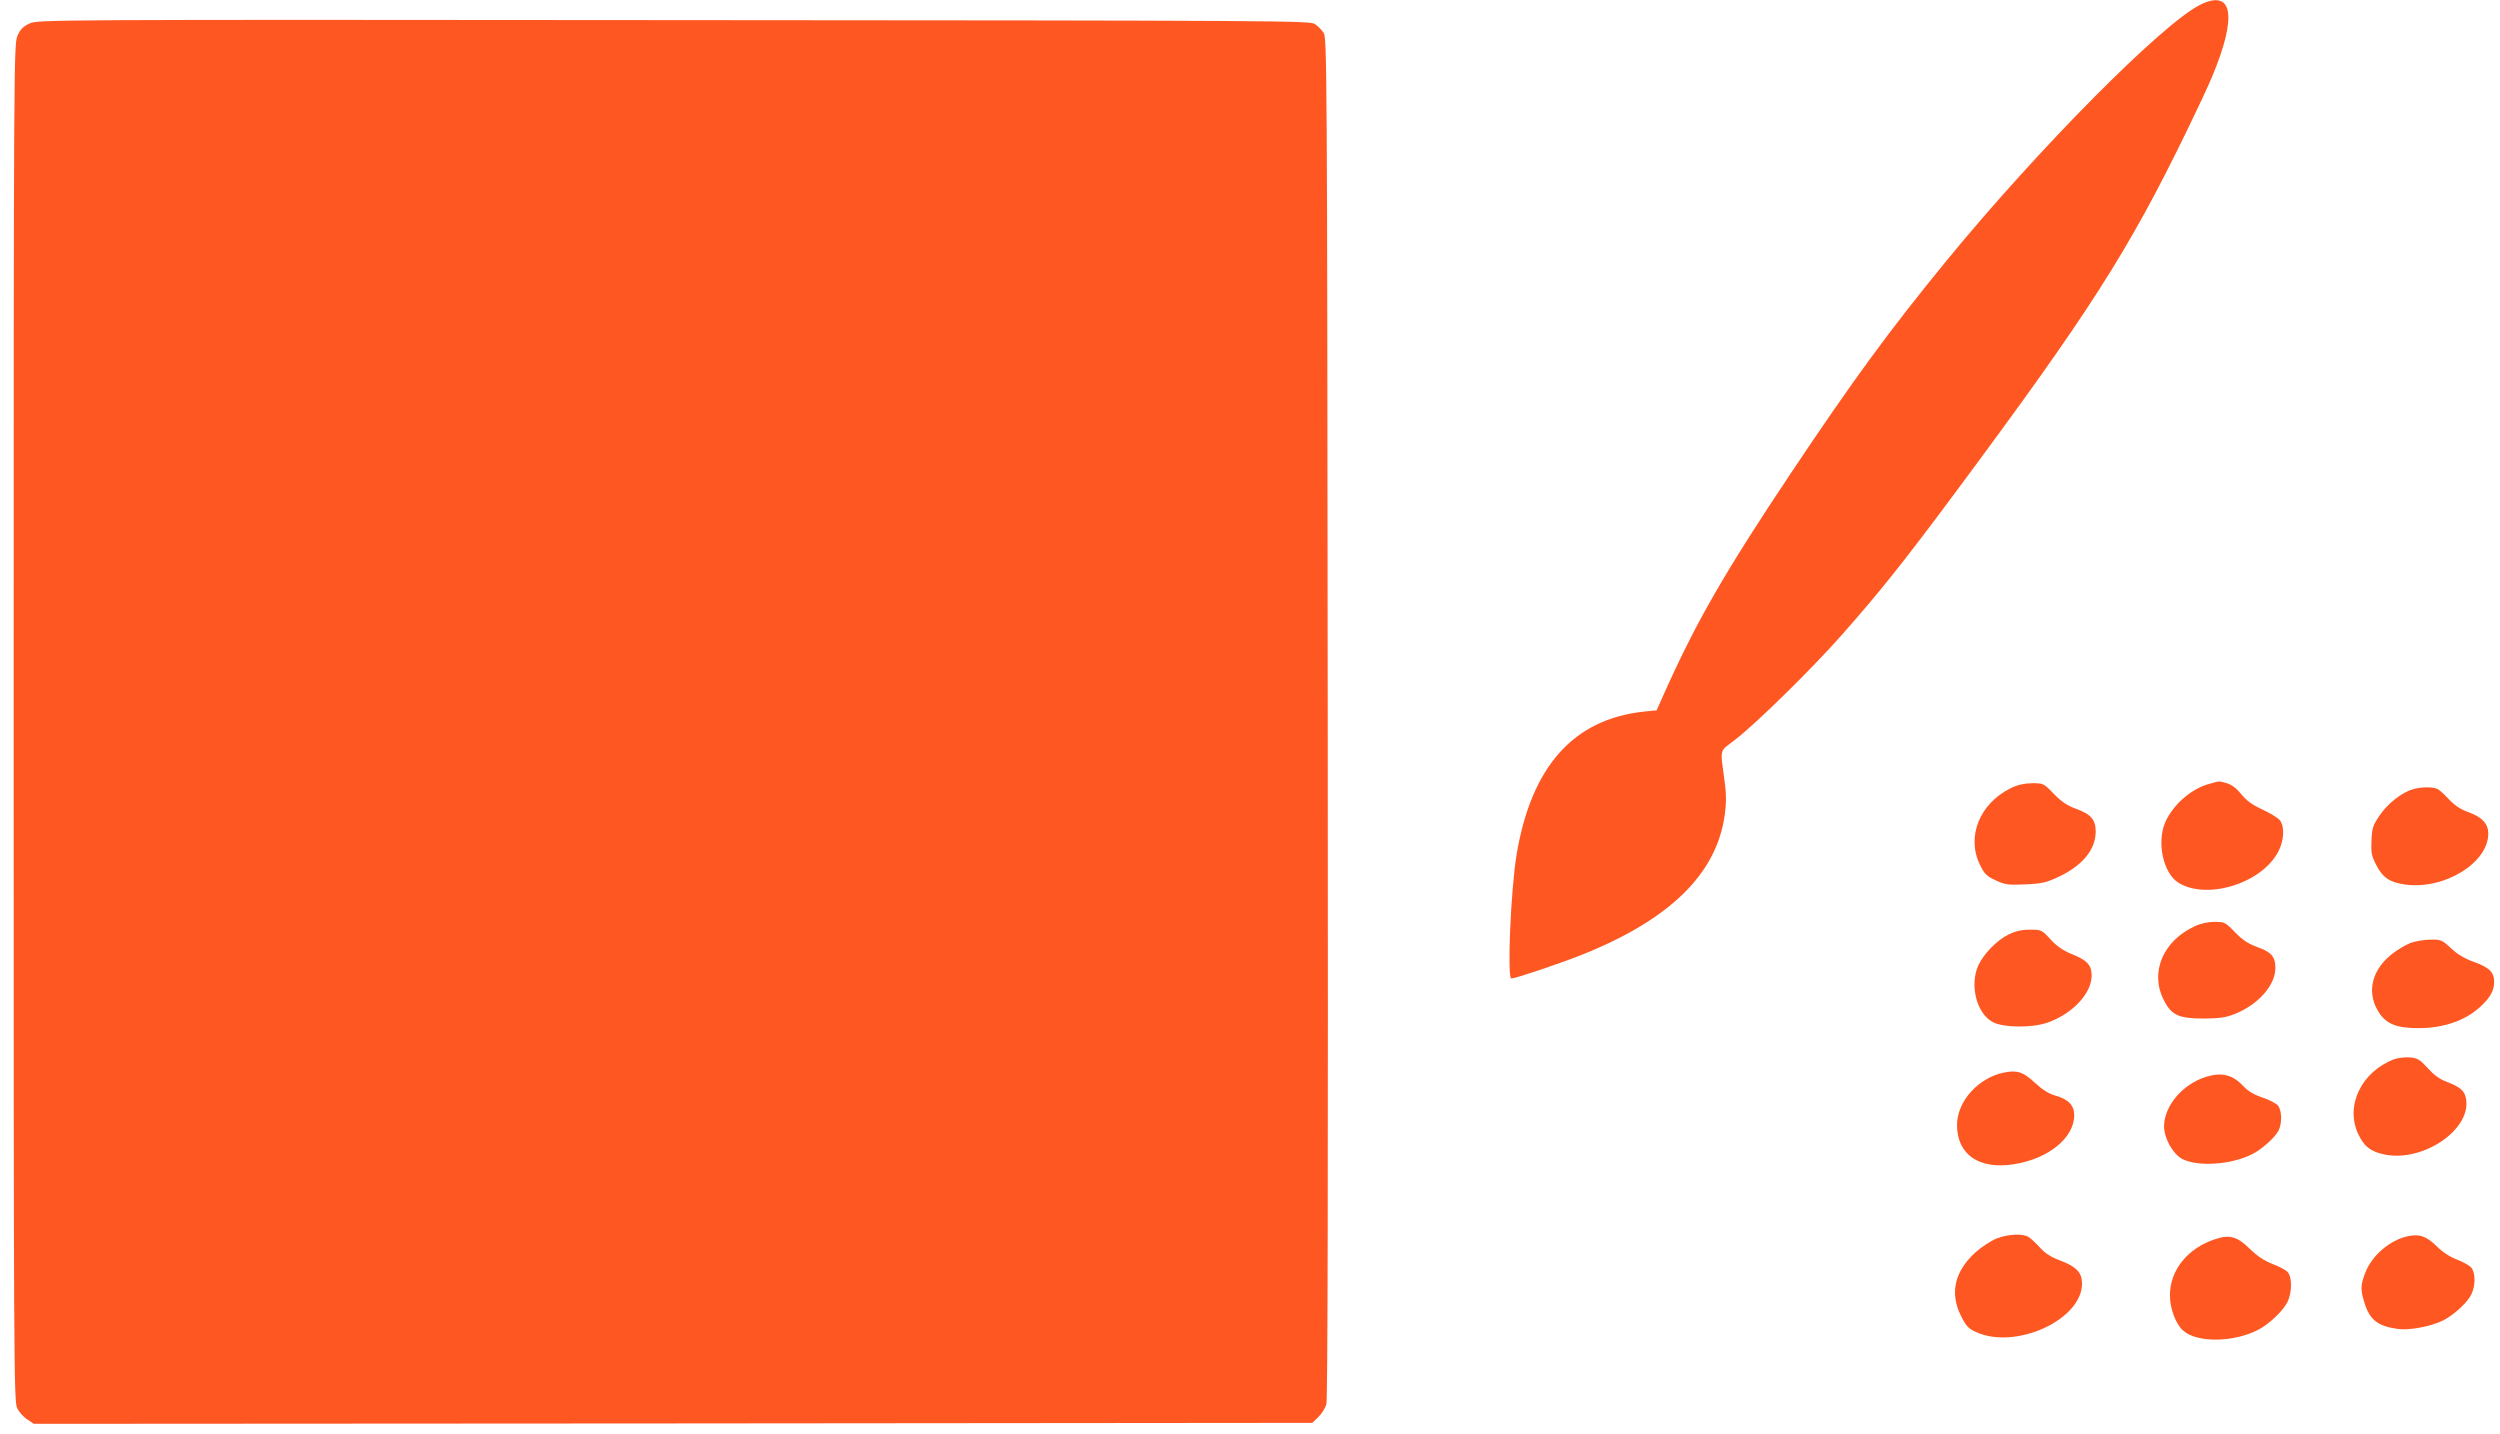
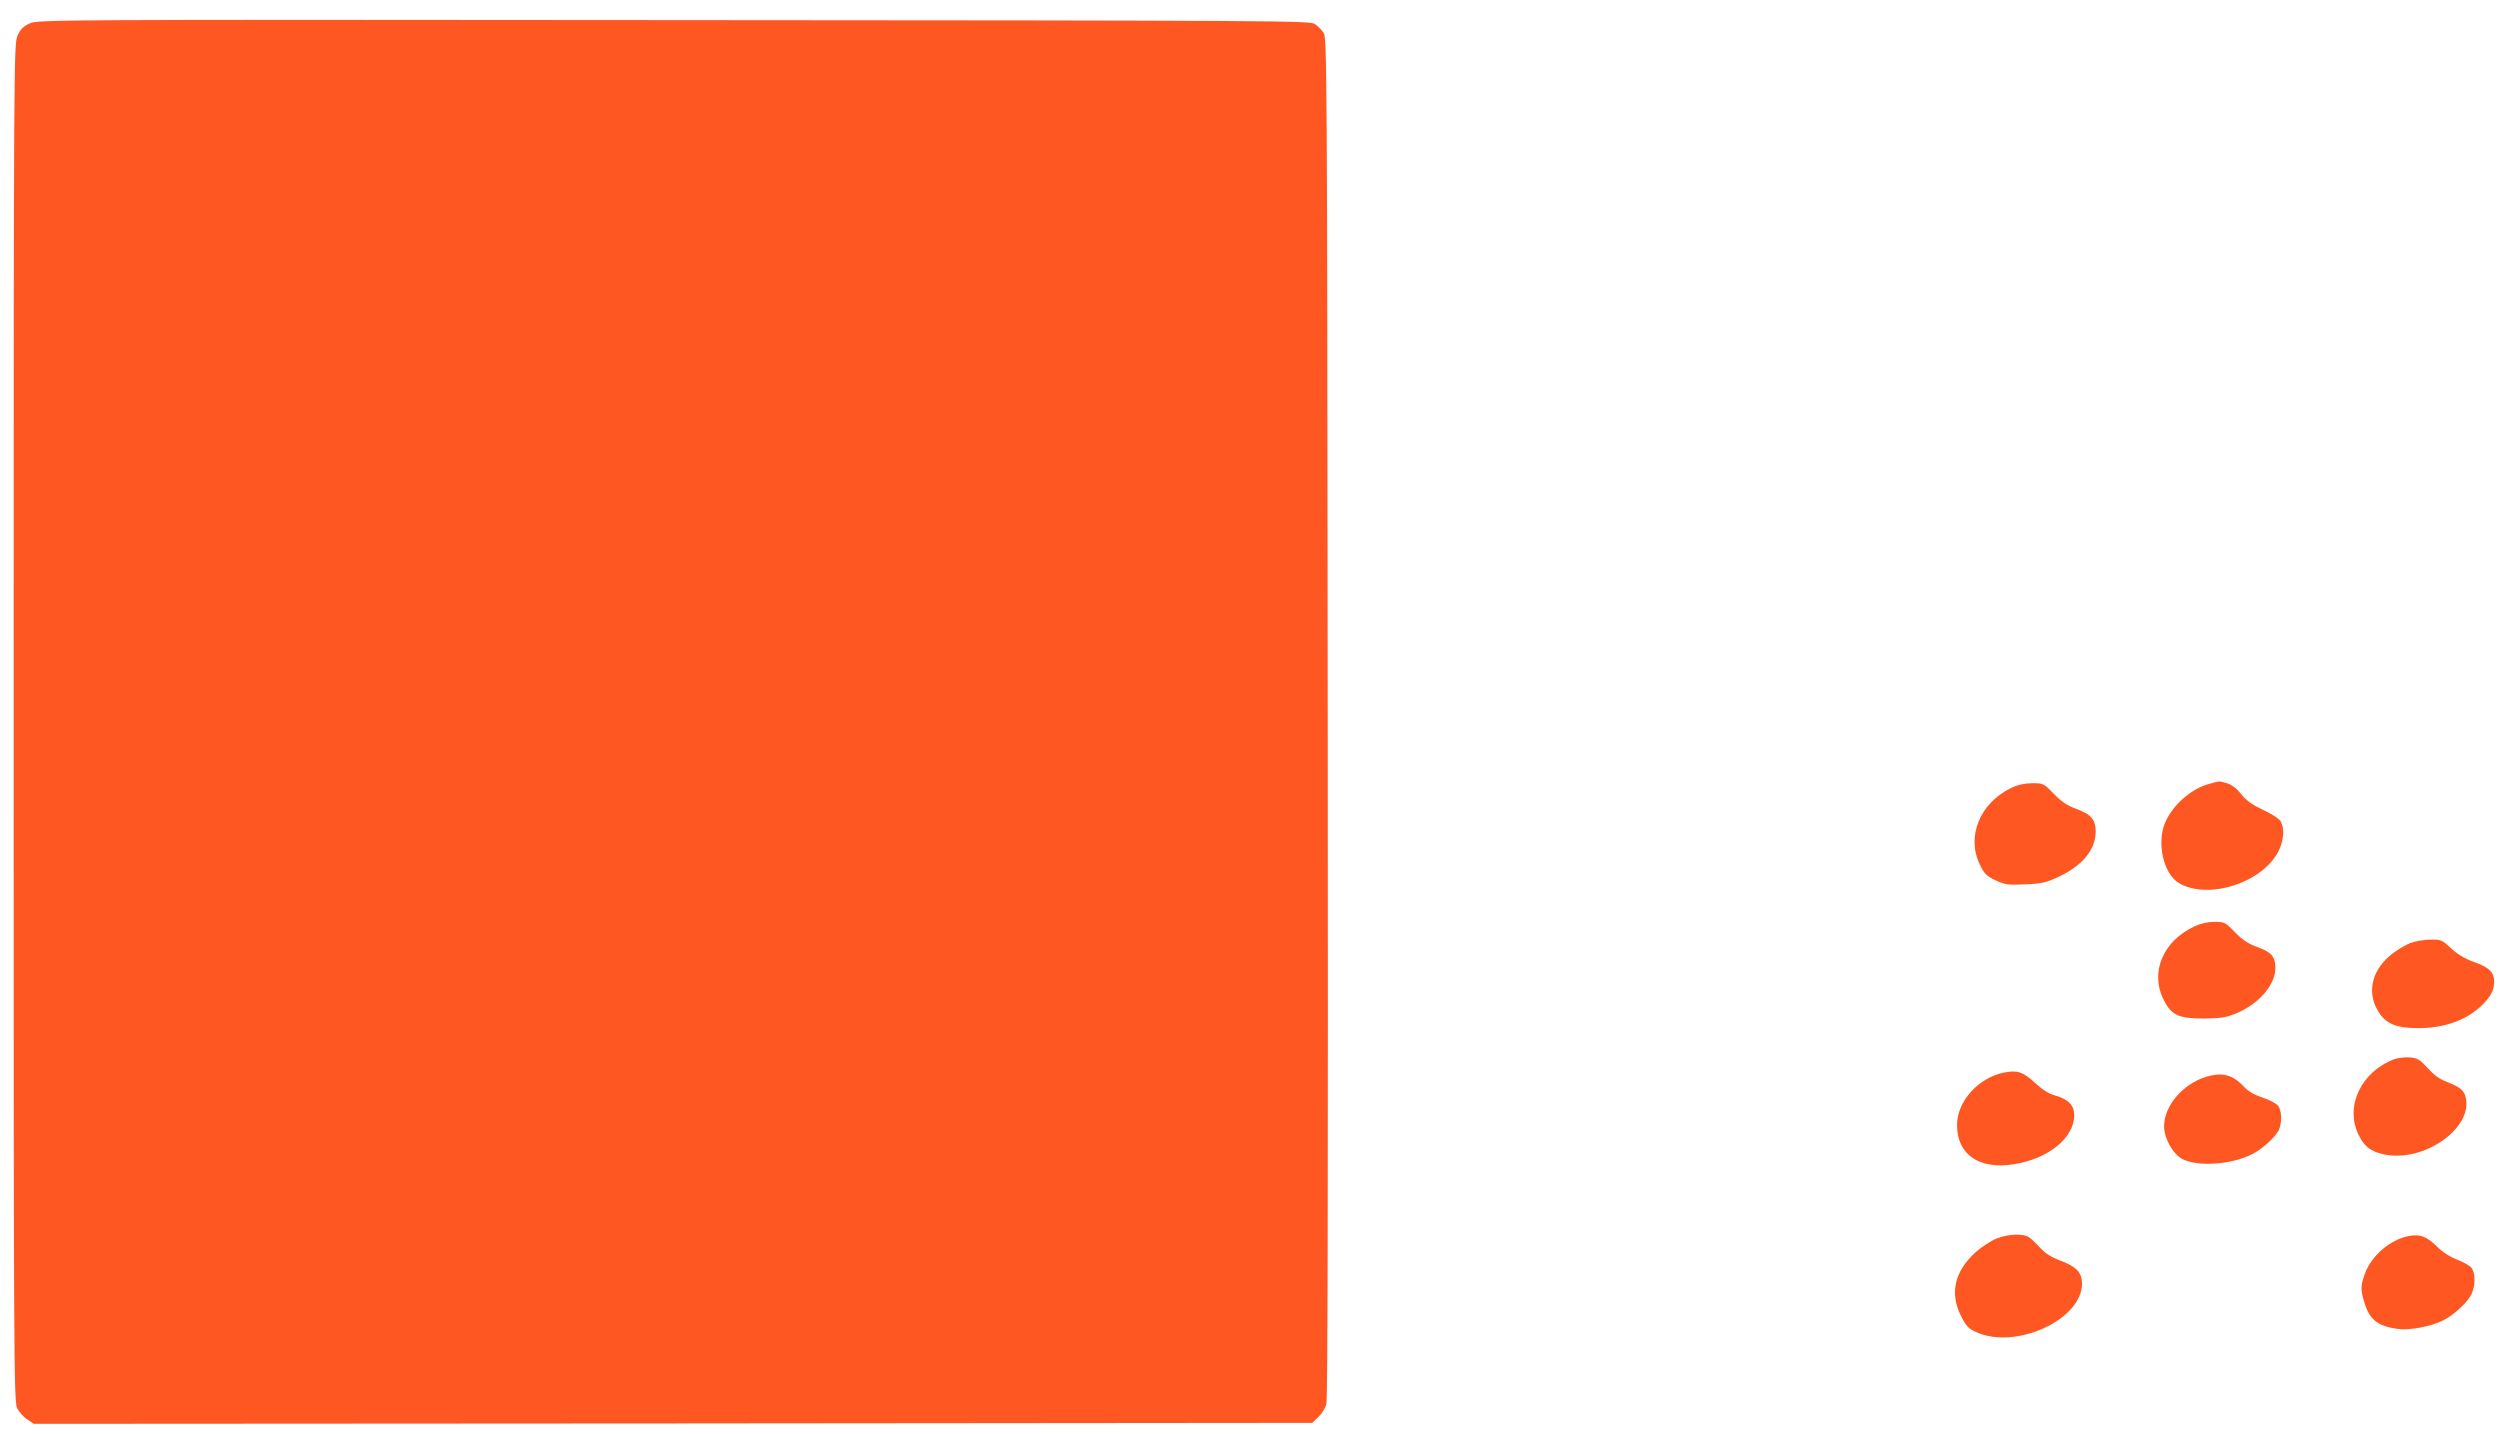
<svg xmlns="http://www.w3.org/2000/svg" version="1.0" width="1280pt" height="734pt" viewBox="0 0 1280 734" preserveAspectRatio="xMidYMid meet">
  <g transform="translate(0,734) scale(0.1,-0.1)" fill="#ff5722" stroke="none">
-     <path d="M11264 7315 c-194 -97 -828 -737 -1294 -1305 -298 -364 -480 -613 -799 -1090 -342 -512 -489 -768 -653 -1136 l-36 -81 -62 -6 c-363 -38 -579 -280 -655 -732 -30 -181 -49 -635 -27 -635 20 0 246 76 352 118 458 181 700 417 741 722 8 55 8 103 0 162 -24 185 -32 155 56 223 109 85 390 361 542 533 197 223 318 375 579 726 690 928 888 1238 1191 1861 51 105 109 228 128 275 129 309 105 449 -63 365z" />
    <path d="M152 7220 c-33 -15 -47 -29 -62 -62 -19 -42 -20 -98 -20 -3518 0 -3289 1 -3477 18 -3510 9 -19 32 -45 51 -57 l34 -23 3273 2 3273 3 31 30 c17 16 35 45 41 65 7 23 9 1170 7 3515 -3 3346 -4 3481 -21 3507 -10 15 -30 35 -45 45 -26 17 -153 18 -3282 20 -3207 3 -3256 2 -3298 -17z" />
    <path d="M11310 3326 c-90 -24 -183 -105 -223 -194 -46 -104 -12 -262 67 -312 147 -90 429 -2 512 162 28 55 32 123 8 157 -9 12 -49 37 -88 55 -53 24 -83 46 -110 79 -25 31 -50 50 -75 57 -42 12 -34 12 -91 -4z" />
    <path d="M10296 3305 c-160 -78 -229 -249 -159 -392 24 -49 35 -59 82 -81 48 -22 63 -24 151 -20 86 4 107 9 173 40 121 58 187 139 187 231 0 60 -25 89 -101 116 -46 17 -75 37 -114 77 -51 53 -53 54 -111 54 -41 -1 -74 -8 -108 -25z" />
-     <path d="M12354 3299 c-56 -16 -128 -72 -169 -132 -36 -53 -40 -66 -43 -130 -3 -63 0 -79 25 -127 33 -64 69 -88 148 -99 200 -27 425 111 425 261 0 50 -31 84 -100 109 -42 15 -72 35 -100 65 -22 24 -48 48 -59 54 -23 12 -84 12 -127 -1z" />
    <path d="M11234 2596 c-160 -75 -227 -235 -156 -375 39 -79 77 -96 207 -96 80 1 112 5 158 24 119 47 207 147 207 235 0 58 -21 82 -93 107 -46 17 -75 36 -114 76 -49 51 -53 53 -105 53 -35 0 -71 -8 -104 -24z" />
-     <path d="M10283 2555 c-60 -30 -127 -99 -154 -158 -46 -102 -8 -249 76 -291 54 -28 196 -29 275 -3 146 50 250 175 226 272 -9 34 -33 54 -103 82 -39 16 -73 39 -104 73 -45 49 -47 50 -105 50 -44 0 -74 -7 -111 -25z" />
    <path d="M12342 2512 c-23 -9 -63 -32 -89 -52 -107 -80 -137 -194 -79 -294 39 -67 92 -90 206 -90 131 -1 247 40 323 113 48 45 67 80 67 124 0 49 -25 74 -104 102 -47 17 -84 39 -117 70 -46 43 -51 45 -106 44 -32 0 -77 -8 -101 -17z" />
    <path d="M12259 1917 c-168 -63 -253 -238 -185 -383 30 -64 63 -90 134 -105 199 -41 447 129 418 286 -8 41 -28 58 -96 85 -39 14 -68 36 -100 71 -40 44 -51 51 -90 55 -25 2 -61 -2 -81 -9z" />
    <path d="M10263 1849 c-132 -25 -243 -147 -243 -269 0 -151 112 -229 290 -201 177 27 310 135 310 251 0 51 -30 82 -98 101 -32 9 -64 29 -102 64 -60 56 -90 67 -157 54z" />
    <path d="M11293 1826 c-119 -38 -212 -148 -213 -252 0 -63 46 -144 95 -169 82 -40 251 -28 357 26 49 25 115 84 134 120 18 36 18 99 -1 126 -8 12 -43 31 -80 43 -44 15 -75 33 -97 57 -57 61 -112 75 -195 49z" />
    <path d="M10223 999 c-30 -12 -77 -43 -110 -72 -106 -98 -131 -208 -73 -324 25 -51 38 -65 75 -82 202 -95 545 61 545 247 0 56 -28 86 -109 117 -51 19 -80 38 -107 68 -21 23 -47 47 -58 54 -31 18 -104 15 -163 -8z" />
    <path d="M12330 1011 c-93 -19 -187 -100 -220 -188 -24 -64 -25 -84 -5 -150 27 -90 68 -123 171 -137 59 -9 173 13 234 44 55 28 124 92 144 134 20 43 21 105 1 133 -8 12 -41 31 -73 43 -37 14 -75 38 -107 70 -53 51 -86 63 -145 51z" />
-     <path d="M11343 996 c-142 -46 -233 -159 -233 -288 0 -68 30 -147 67 -180 71 -64 257 -62 384 3 55 28 126 95 150 141 25 50 26 131 0 157 -10 10 -45 28 -77 40 -41 16 -76 39 -115 77 -64 63 -103 74 -176 50z" />
  </g>
</svg>